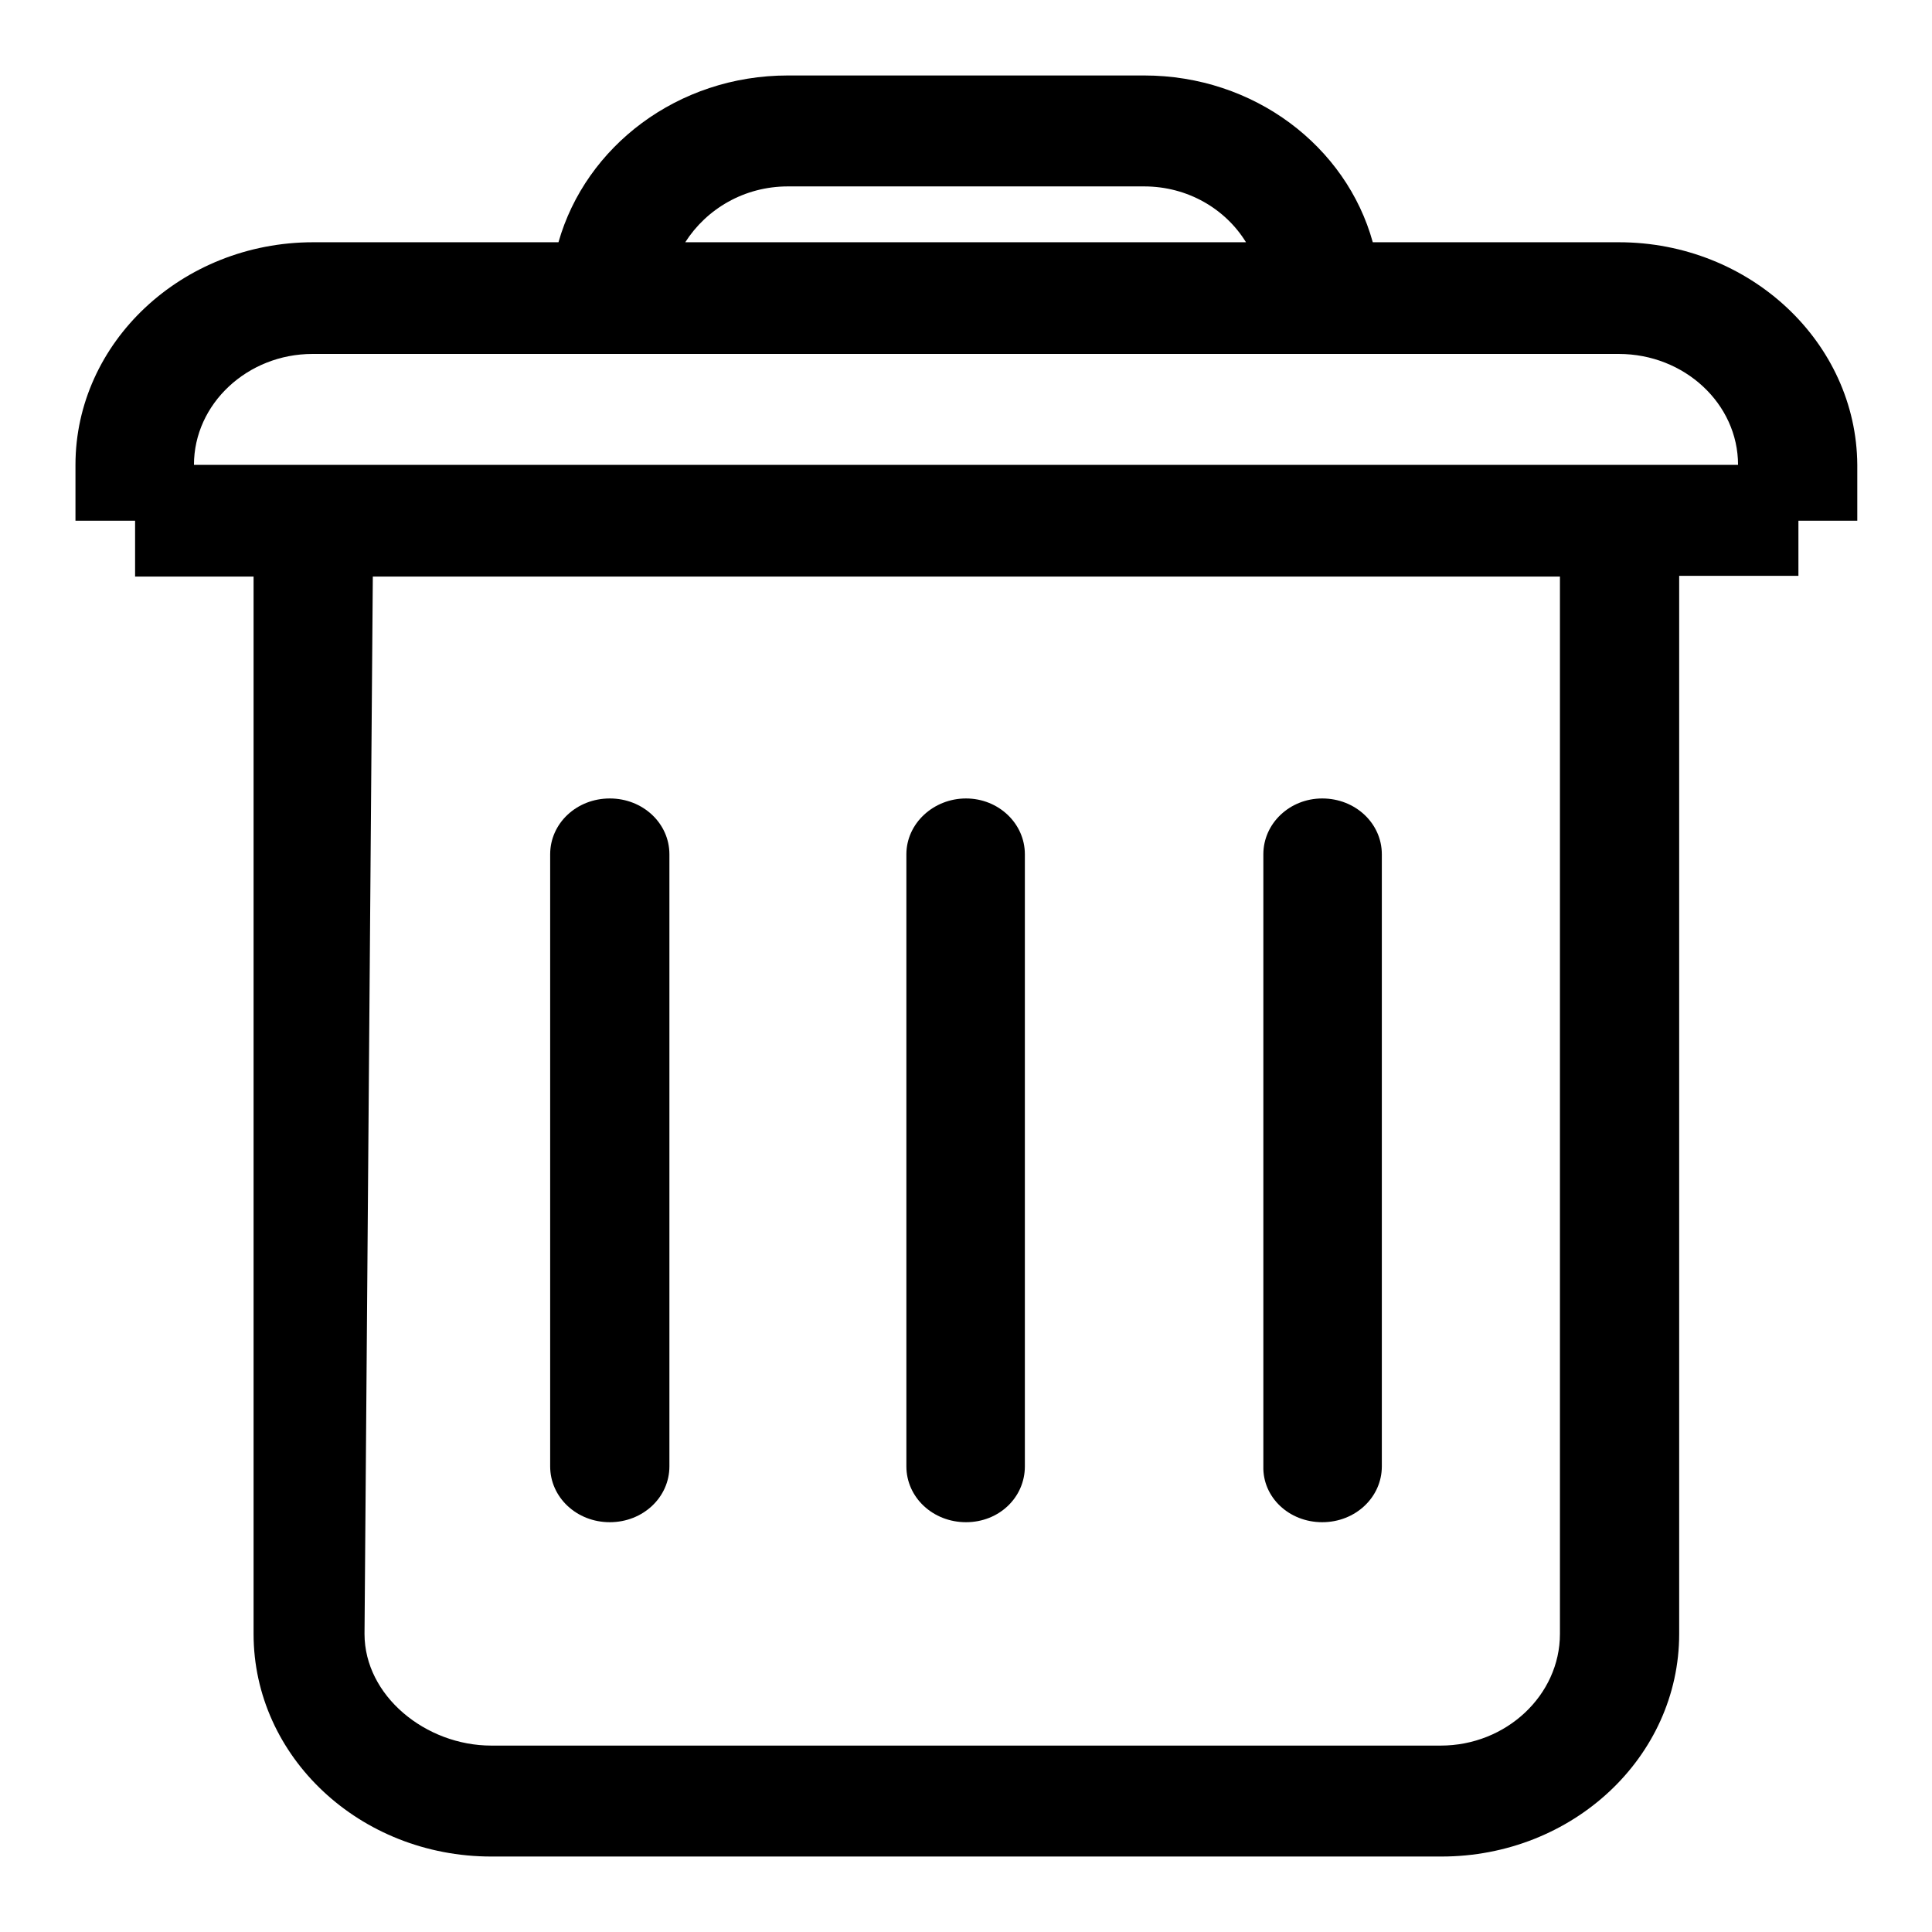
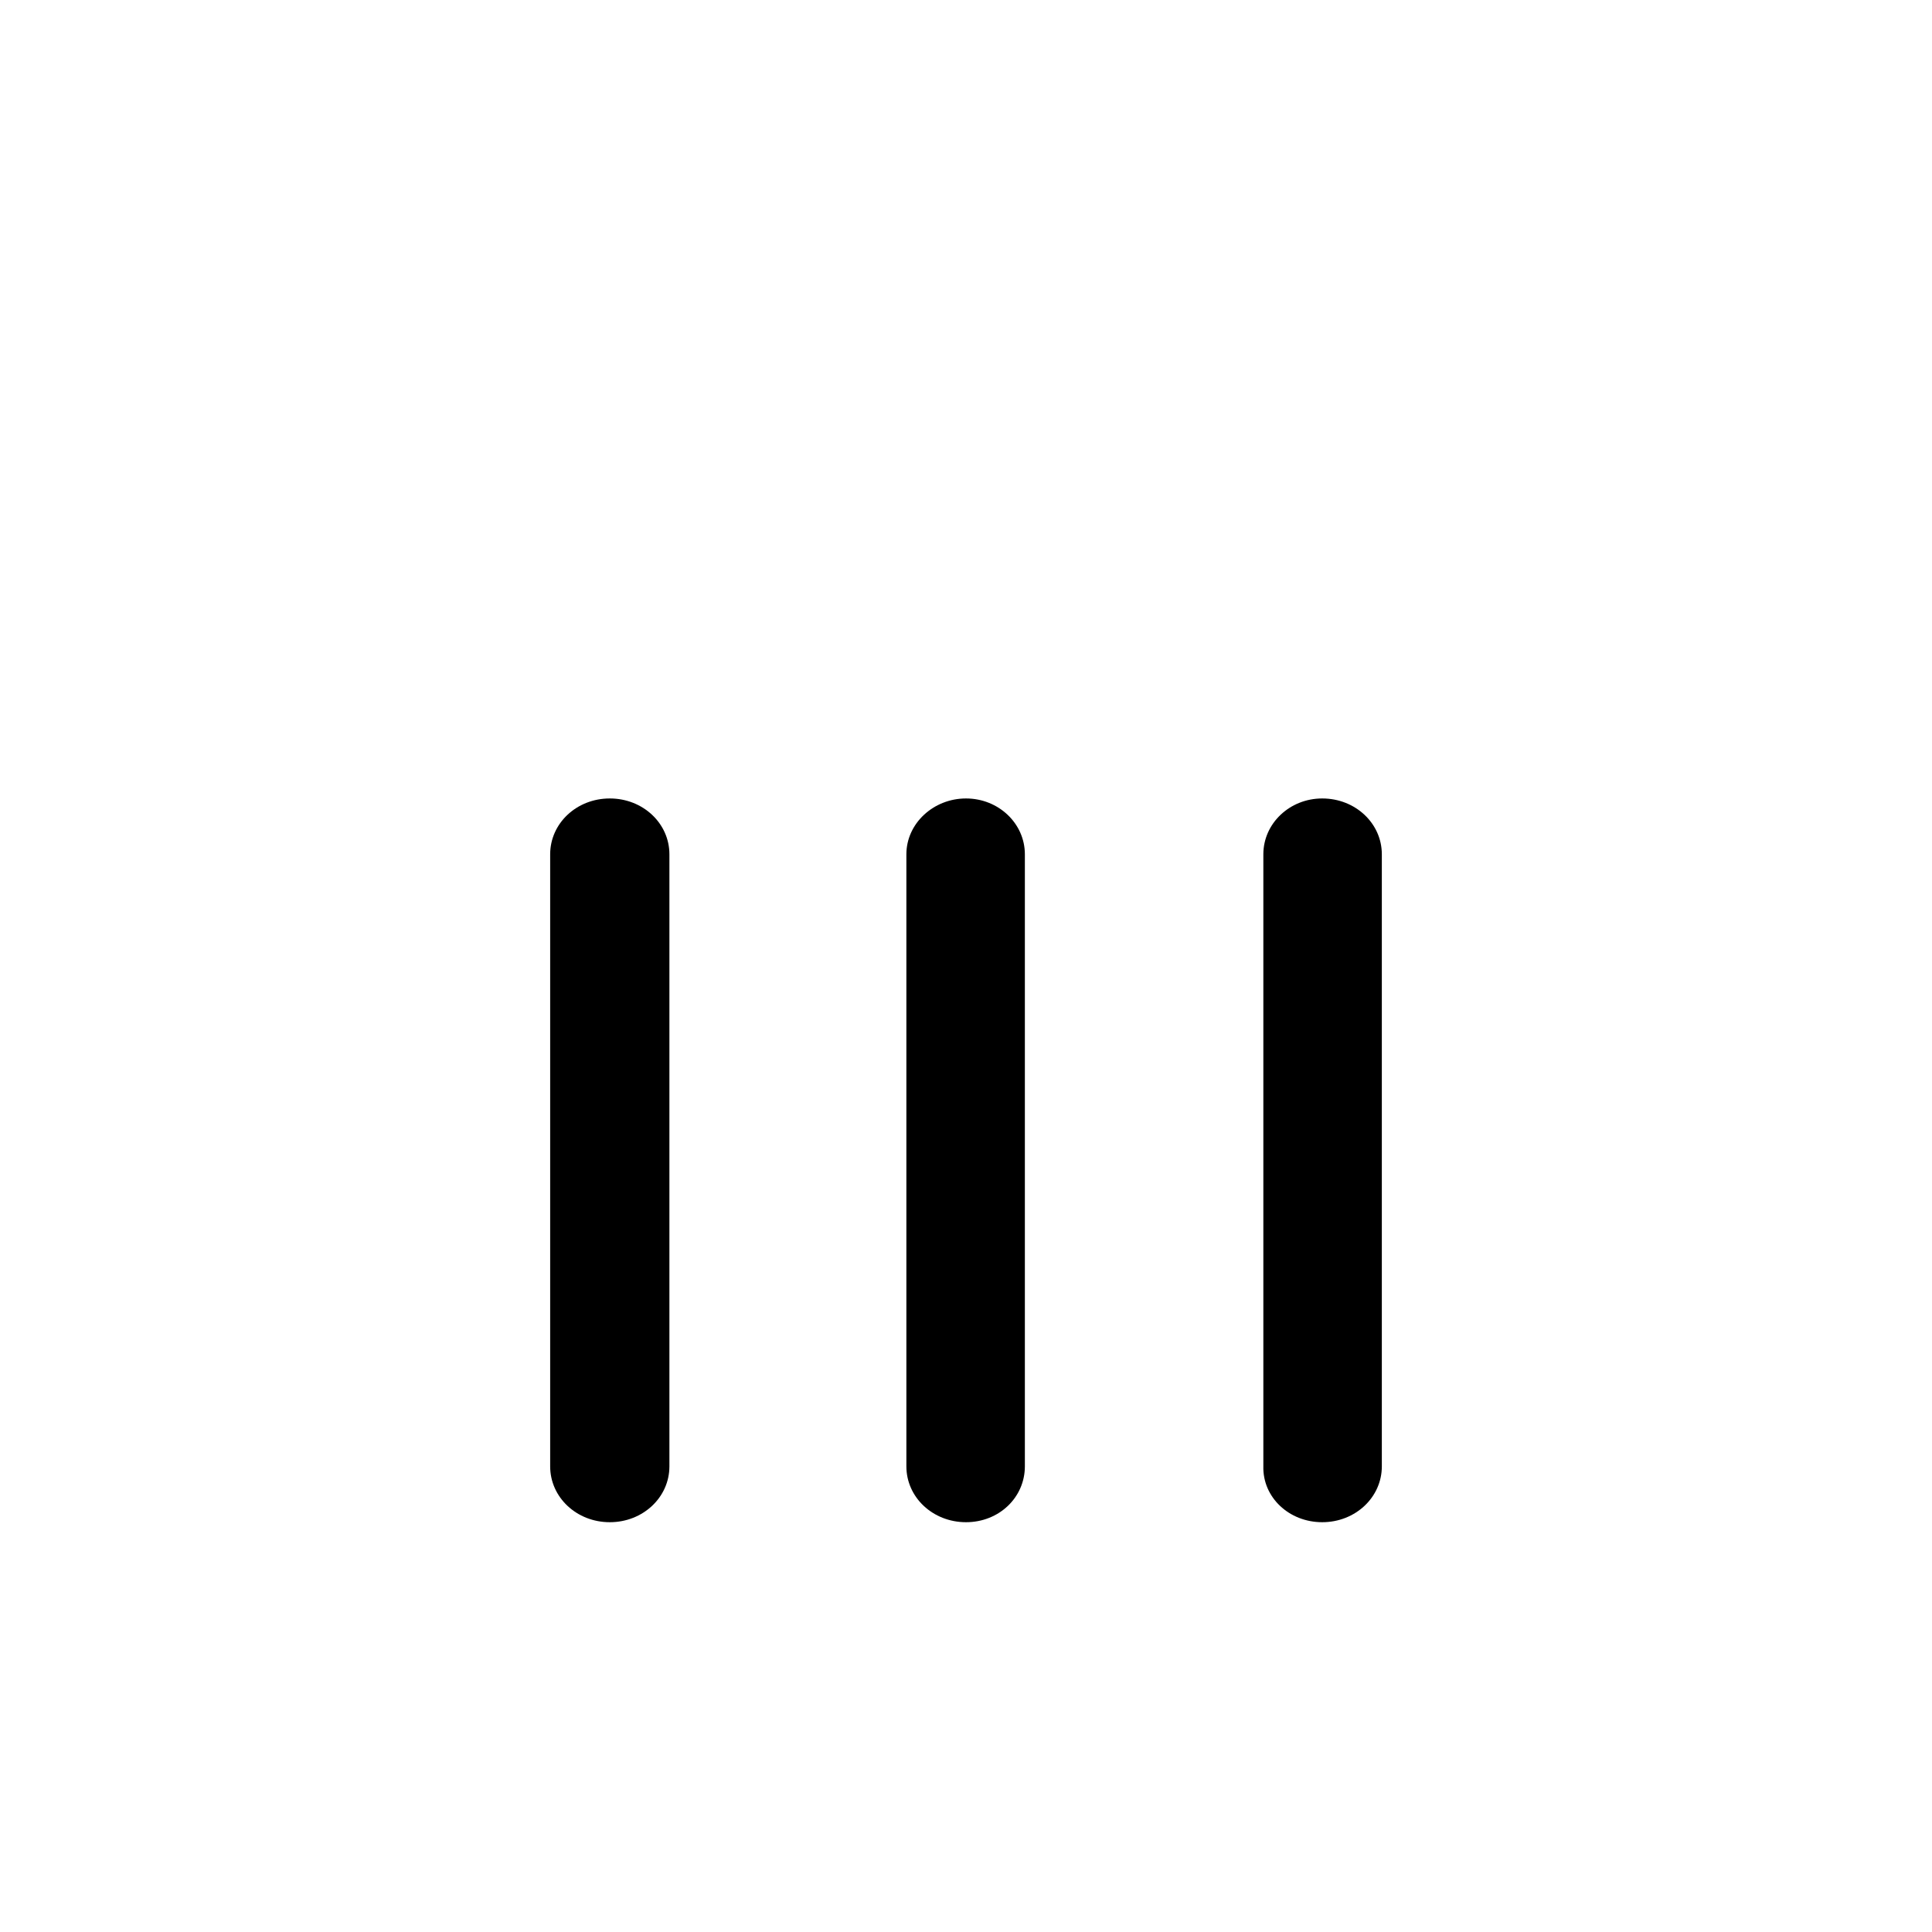
<svg xmlns="http://www.w3.org/2000/svg" version="1.1" x="0px" y="0px" viewBox="0 0 256 256" enable-background="new 0 0 256 256" xml:space="preserve">
  <g>
    <g>
      <path fill="#000000" d="M80.8,201.7c4.4,0,7.9-3.3,7.9-7.4v-81.1c0-4.1-3.5-7.4-7.9-7.4s-7.9,3.3-7.9,7.4v81.1C72.9,198.4,76.4,201.7,80.8,201.7z" />
      <path fill="#000000" d="M128,201.7c4.4,0,7.8-3.3,7.8-7.4v-81.1c0-4.1-3.5-7.4-7.8-7.4c-4.3,0-7.9,3.3-7.9,7.4v81.1C120.1,198.4,123.6,201.7,128,201.7z" />
-       <path fill="#000000" d="M175.2,201.7c4.4,0,7.9-3.3,7.9-7.4v-81.1c0-4.1-3.5-7.4-7.9-7.4c-4.3,0-7.8,3.3-7.8,7.4v81.1C167.3,198.4,170.8,201.7,175.2,201.7z" />
-       <path fill="#000000" d="M214.5,32.1h-32.6C178.4,19.4,166.2,10,151.6,10h-47.2C89.8,10,77.6,19.4,74,32.1H41.5C24.1,32.1,10,45.4,10,61.6V69h7.9v7.4h15.7v140.1c0,16.3,14.1,29.5,31.5,29.5h125.9c17.4,0,31.5-13.2,31.5-29.5V76.3h15.8V69h7.8v-7.4C246,45.4,231.9,32.1,214.5,32.1z M104.4,24.7h47.2c5.8,0,10.8,3,13.5,7.4H90.8C93.6,27.7,98.6,24.7,104.4,24.7z M206.7,216.5c0,8.1-7.1,14.8-15.8,14.8H65.1c-8.7,0-16.8-6.6-16.8-14.8l1.1-140.1h157.3L206.7,216.5L206.7,216.5z M211.5,61.6h-39.3H83.8H44.5H25.7c0-8.1,7.1-14.7,15.7-14.7h173.1c8.7,0,15.8,6.6,15.8,14.7H211.5z" />
+       <path fill="#000000" d="M175.2,201.7c4.4,0,7.9-3.3,7.9-7.4v-81.1c0-4.1-3.5-7.4-7.9-7.4c-4.3,0-7.8,3.3-7.8,7.4v81.1C167.3,198.4,170.8,201.7,175.2,201.7" />
    </g>
  </g>
</svg>